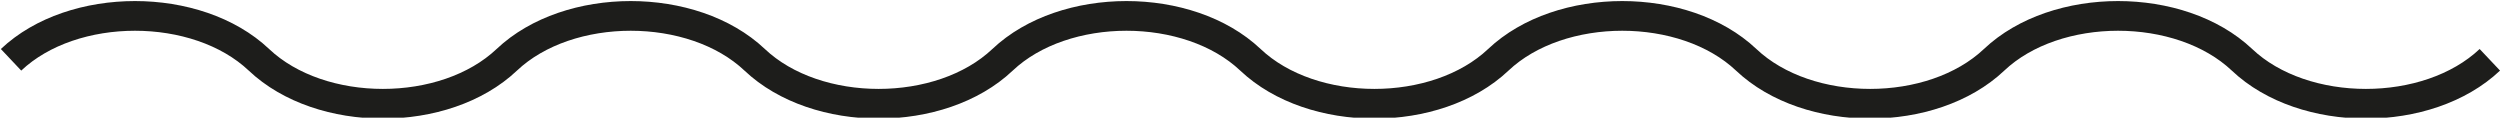
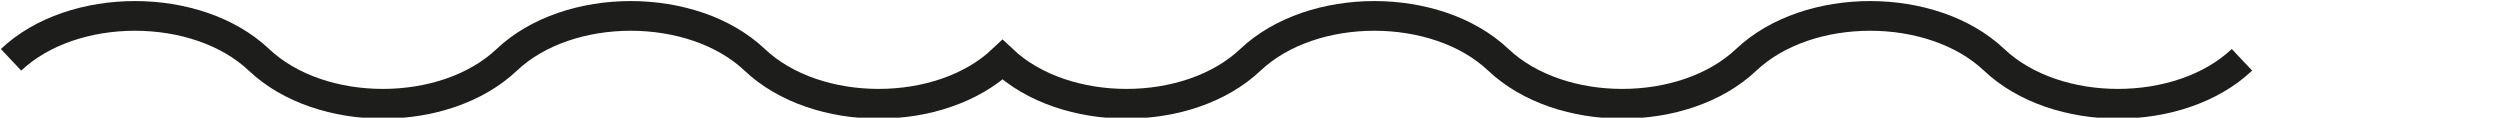
<svg xmlns="http://www.w3.org/2000/svg" version="1.1" id="Calque_1" x="0px" y="0px" width="84.203px" height="3.964px" viewBox="0 0 84.203 3.964" enable-background="new 0 0 84.203 3.964" xml:space="preserve">
-   <path fill="none" stroke="#1D1D1B" d="M0.372,2.014c2.087-1.971,6.262-1.971,8.349,0c2.086,1.974,6.262,1.974,8.348,0  c2.087-1.971,6.263-1.971,8.349,0c2.087,1.974,6.262,1.974,8.349,0c2.087-1.971,6.262-1.971,8.349,0  c2.087,1.974,6.263,1.974,8.349,0c2.087-1.971,6.263-1.971,8.349,0c2.087,1.974,6.263,1.974,8.35,0c2.087-1.971,6.262-1.971,8.349,0  c2.086,1.974,6.259,1.974,8.348,0" />
+   <path fill="none" stroke="#1D1D1B" d="M0.372,2.014c2.087-1.971,6.262-1.971,8.349,0c2.086,1.974,6.262,1.974,8.348,0  c2.087-1.971,6.263-1.971,8.349,0c2.087,1.974,6.262,1.974,8.349,0c2.087,1.974,6.263,1.974,8.349,0c2.087-1.971,6.263-1.971,8.349,0c2.087,1.974,6.263,1.974,8.35,0c2.087-1.971,6.262-1.971,8.349,0  c2.086,1.974,6.259,1.974,8.348,0" />
</svg>